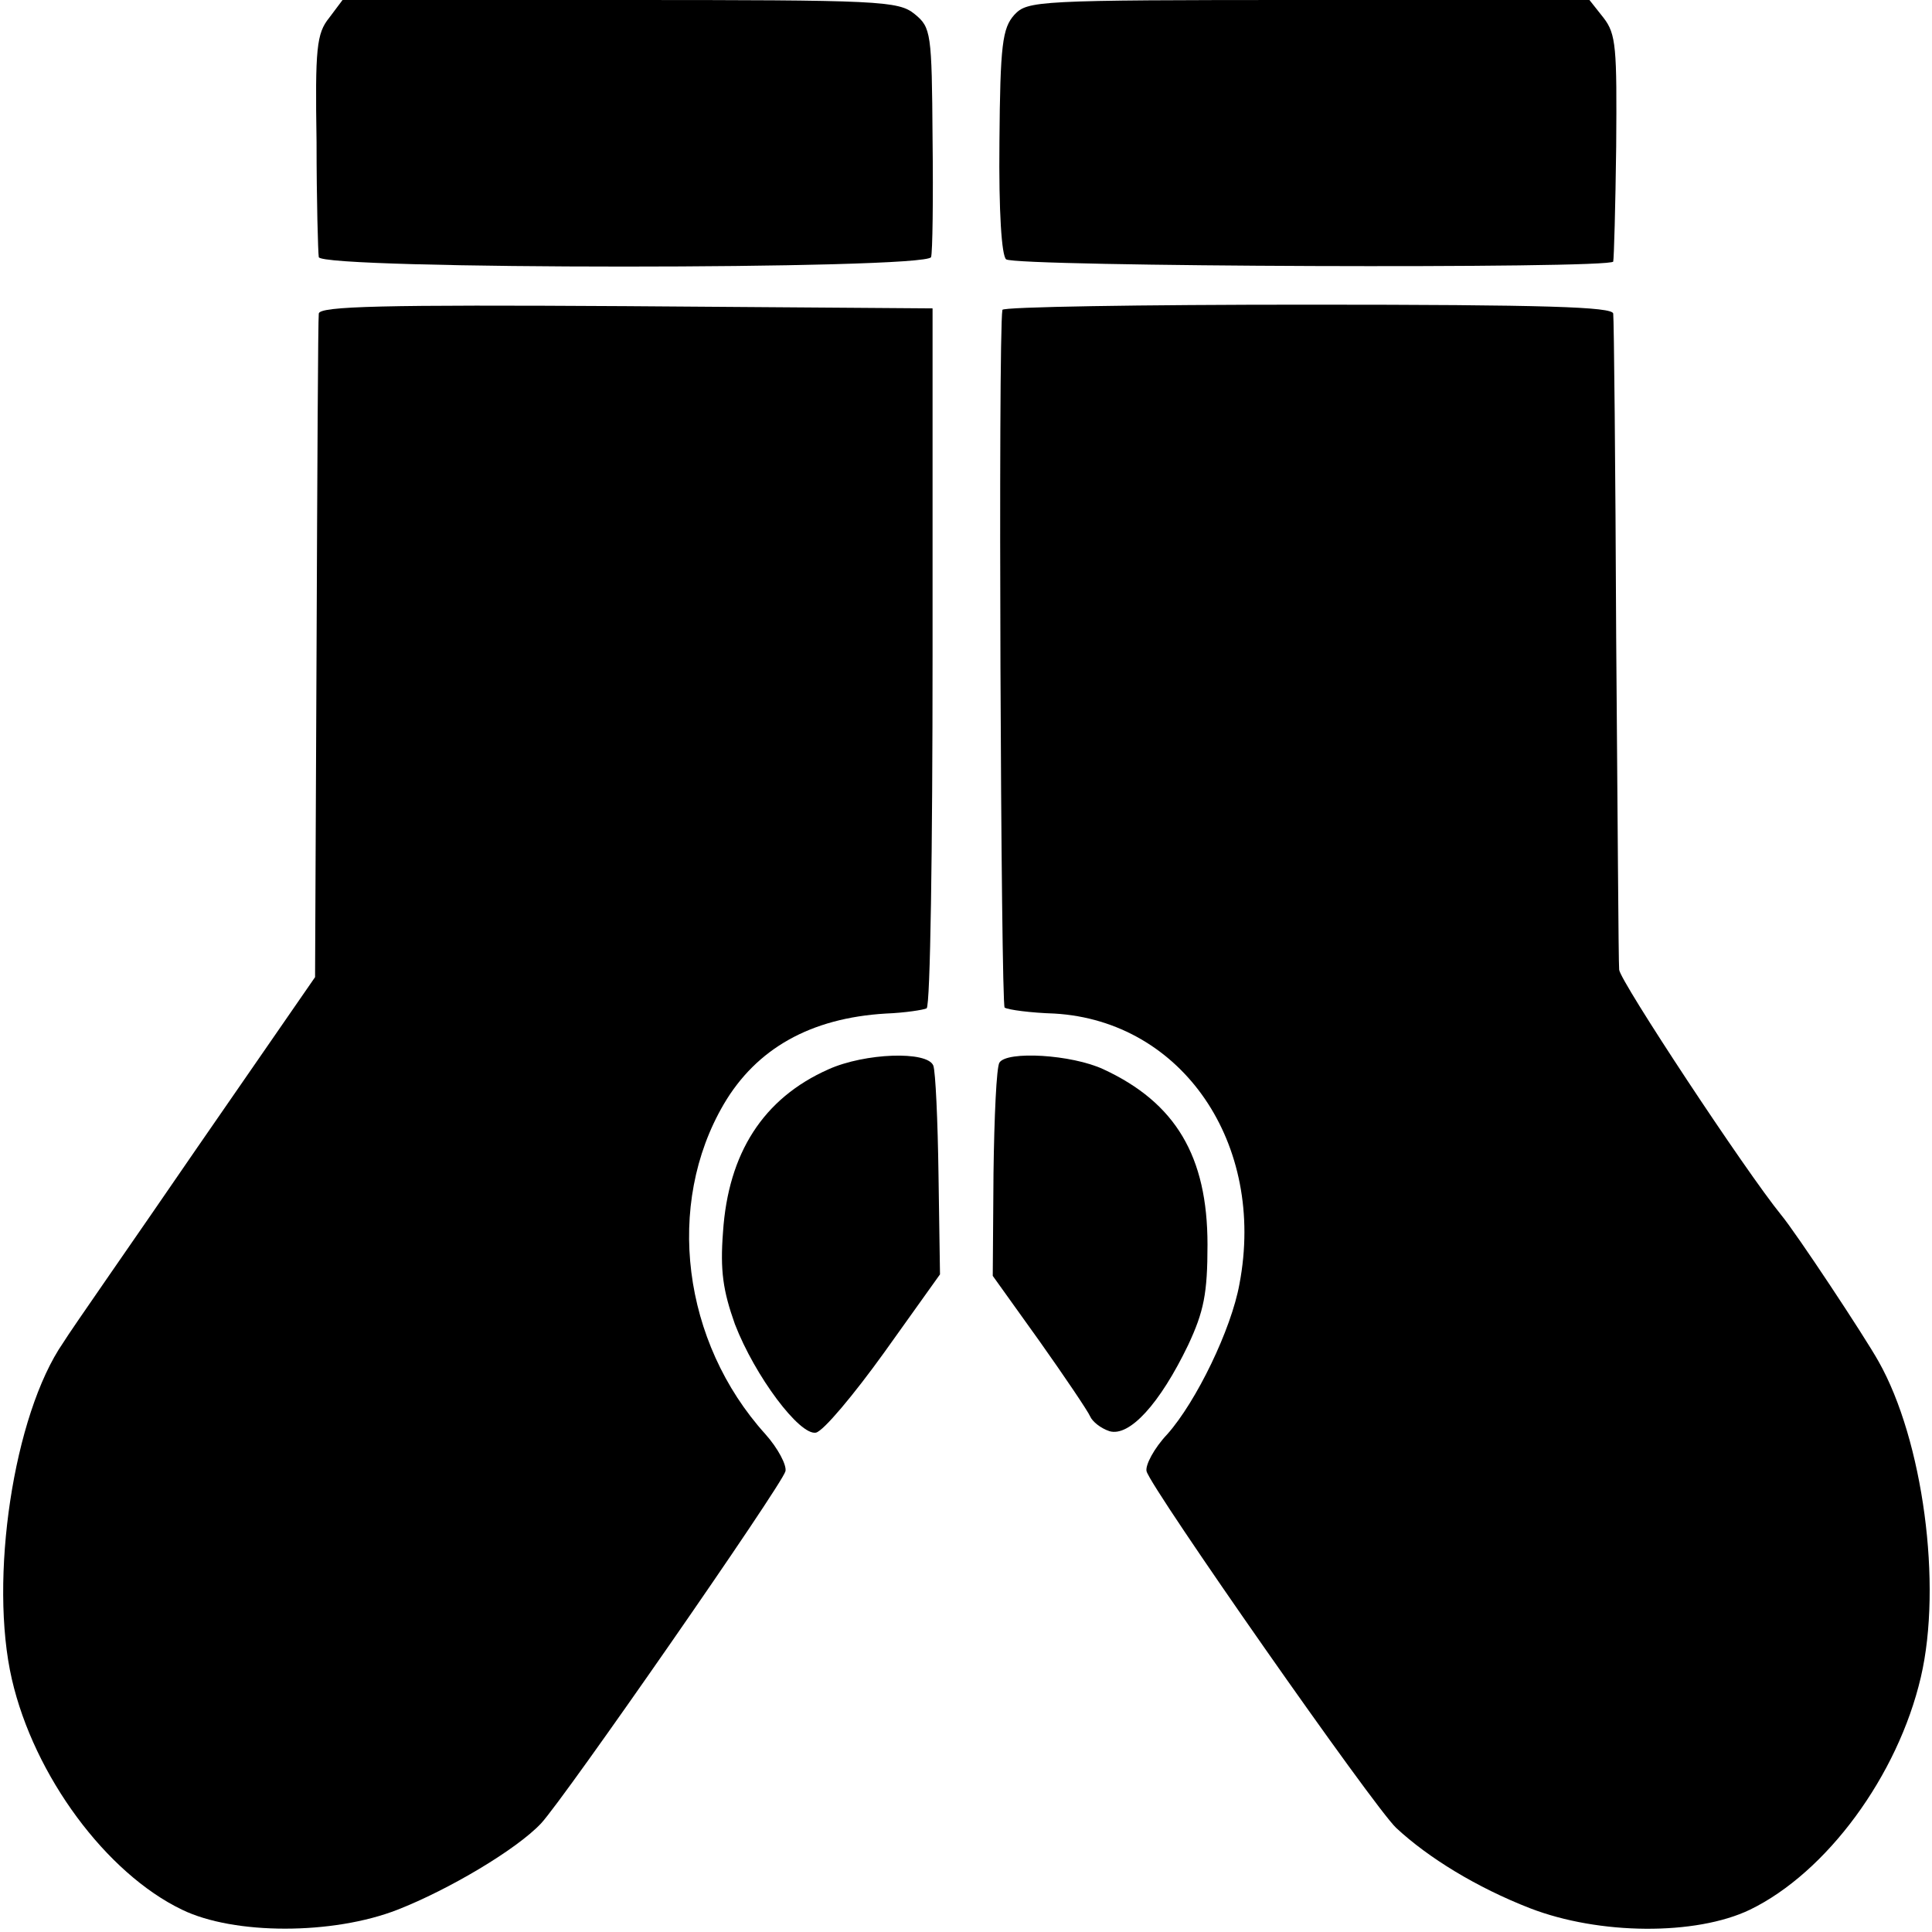
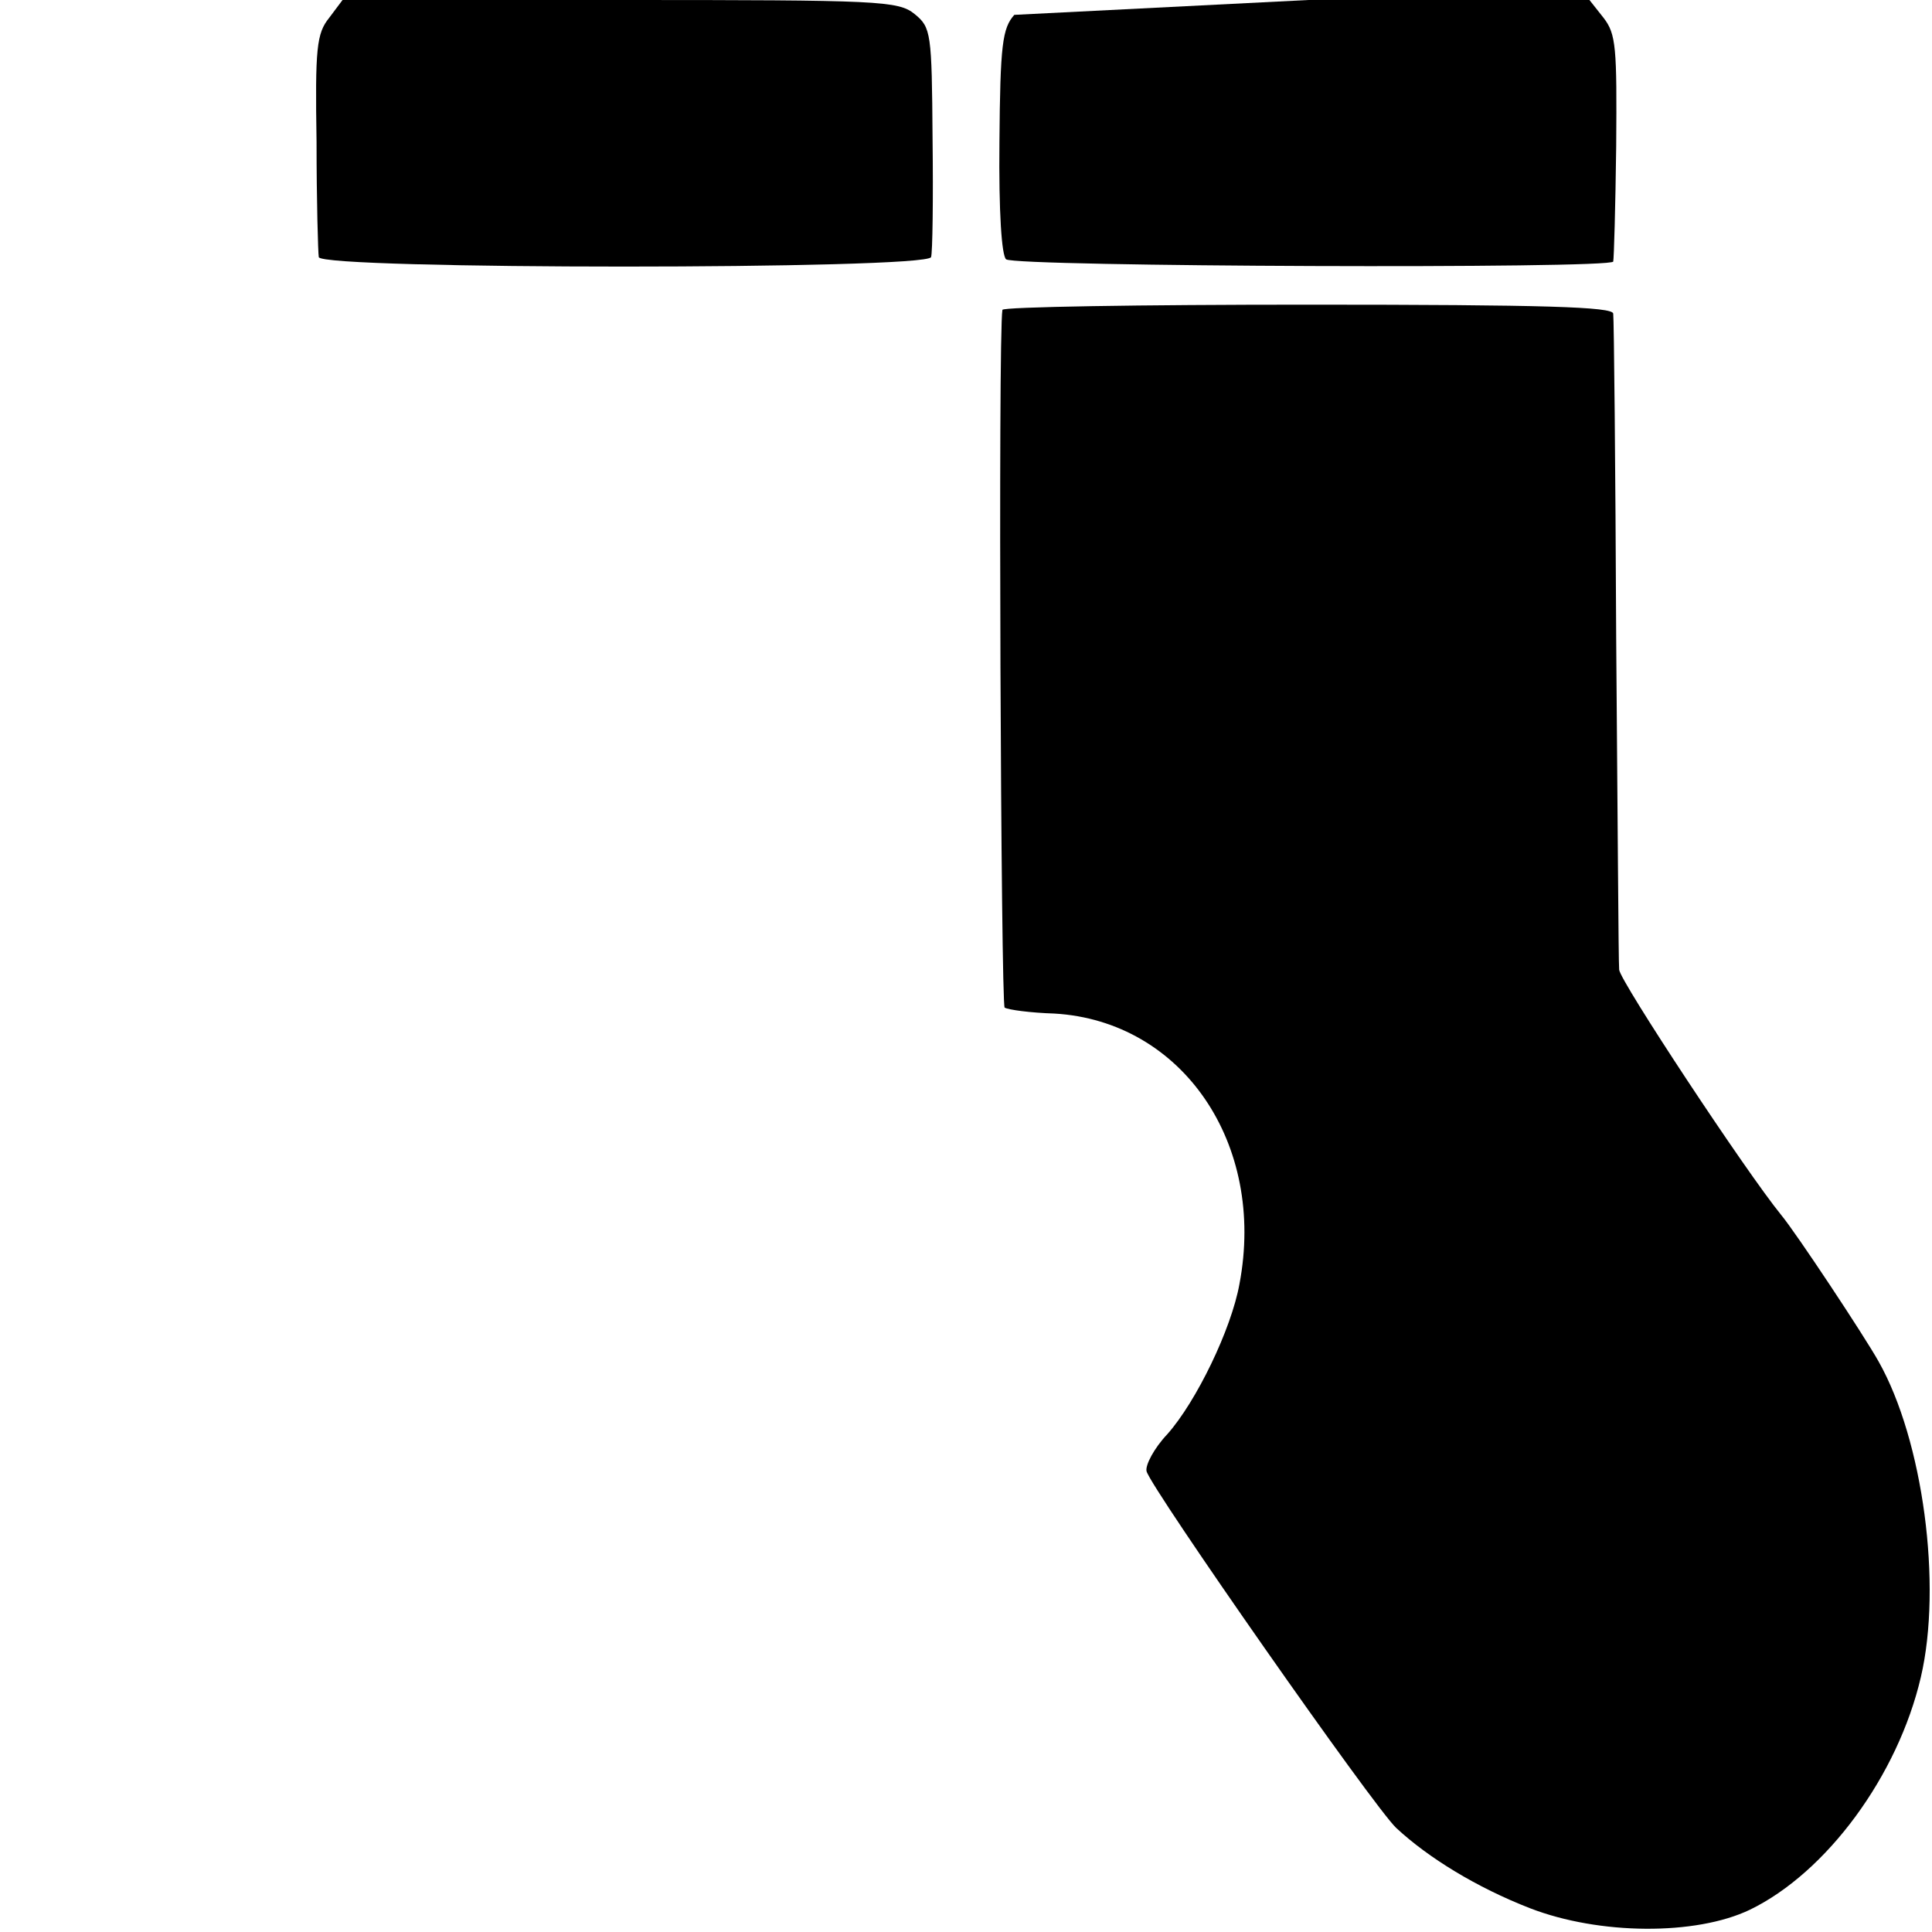
<svg xmlns="http://www.w3.org/2000/svg" version="1.0" width="260pt" height="260pt" viewBox="0 0 260 260" preserveAspectRatio="xMidYMid meet">
  <g transform="translate(0,260) scale(0.1,-0.1)" fill="#000000" stroke="none">
    <path d="M443 2576 c-17 -21 -19 -41 -17 -167 0 -79 2 -149 3 -155 2 -17 818 -17 824 0 2 6 3 78 2 160 -1 142 -2 149 -24 167 -22 18 -47 19 -396 19 l-374 0 -18 -24z" />
-     <path d="M1365 2580 c-16 -18 -19 -40 -20 -171 -1 -95 3 -153 9 -158 13 -10 815 -13 817 -3 1 4 3 74 4 155 1 133 0 151 -17 173 l-19 24 -378 0 c-368 0 -378 -1 -396 -20z" />
-     <path d="M429 2178 c-1 -7 -2 -211 -3 -453 l-2 -440 -159 -230 c-87 -127 -169 -244 -180 -262 -67 -97 -100 -319 -69 -453 30 -130 127 -261 229 -310 70 -34 203 -34 290 0 69 27 160 81 193 116 31 33 324 455 329 474 2 8 -10 31 -27 50 -112 124 -135 309 -56 444 44 75 117 116 218 122 26 1 51 5 55 7 5 3 8 216 8 474 l0 468 -413 3 c-326 2 -412 0 -413 -10z" />
+     <path d="M1365 2580 c-16 -18 -19 -40 -20 -171 -1 -95 3 -153 9 -158 13 -10 815 -13 817 -3 1 4 3 74 4 155 1 133 0 151 -17 173 l-19 24 -378 0 z" />
    <path d="M1349 2183 c-6 -34 -2 -936 3 -939 5 -3 35 -7 67 -8 172 -10 285 -175 249 -364 -11 -61 -58 -158 -97 -202 -18 -19 -30 -42 -28 -50 6 -23 306 -452 336 -480 43 -40 108 -80 180 -108 93 -36 223 -37 296 -2 103 50 199 180 230 313 29 124 3 319 -57 425 -19 34 -111 173 -131 197 -48 59 -217 315 -218 330 -1 11 -2 211 -4 445 -1 234 -3 431 -4 438 -1 9 -90 12 -411 12 -225 0 -411 -3 -411 -7z" />
-     <path d="M1115 1161 c-88 -39 -135 -113 -142 -219 -4 -52 0 -79 16 -124 27 -70 87 -150 109 -146 10 2 51 51 92 108 l75 105 -2 134 c-1 73 -4 139 -7 147 -8 20 -92 17 -141 -5z" />
-     <path d="M1345 1170 c-4 -6 -7 -73 -8 -149 l-1 -138 63 -88 c34 -48 65 -94 68 -101 3 -7 14 -16 26 -20 27 -8 68 37 106 116 21 45 26 69 26 135 0 119 -43 191 -140 236 -43 20 -130 25 -140 9z" />
  </g>
</svg>